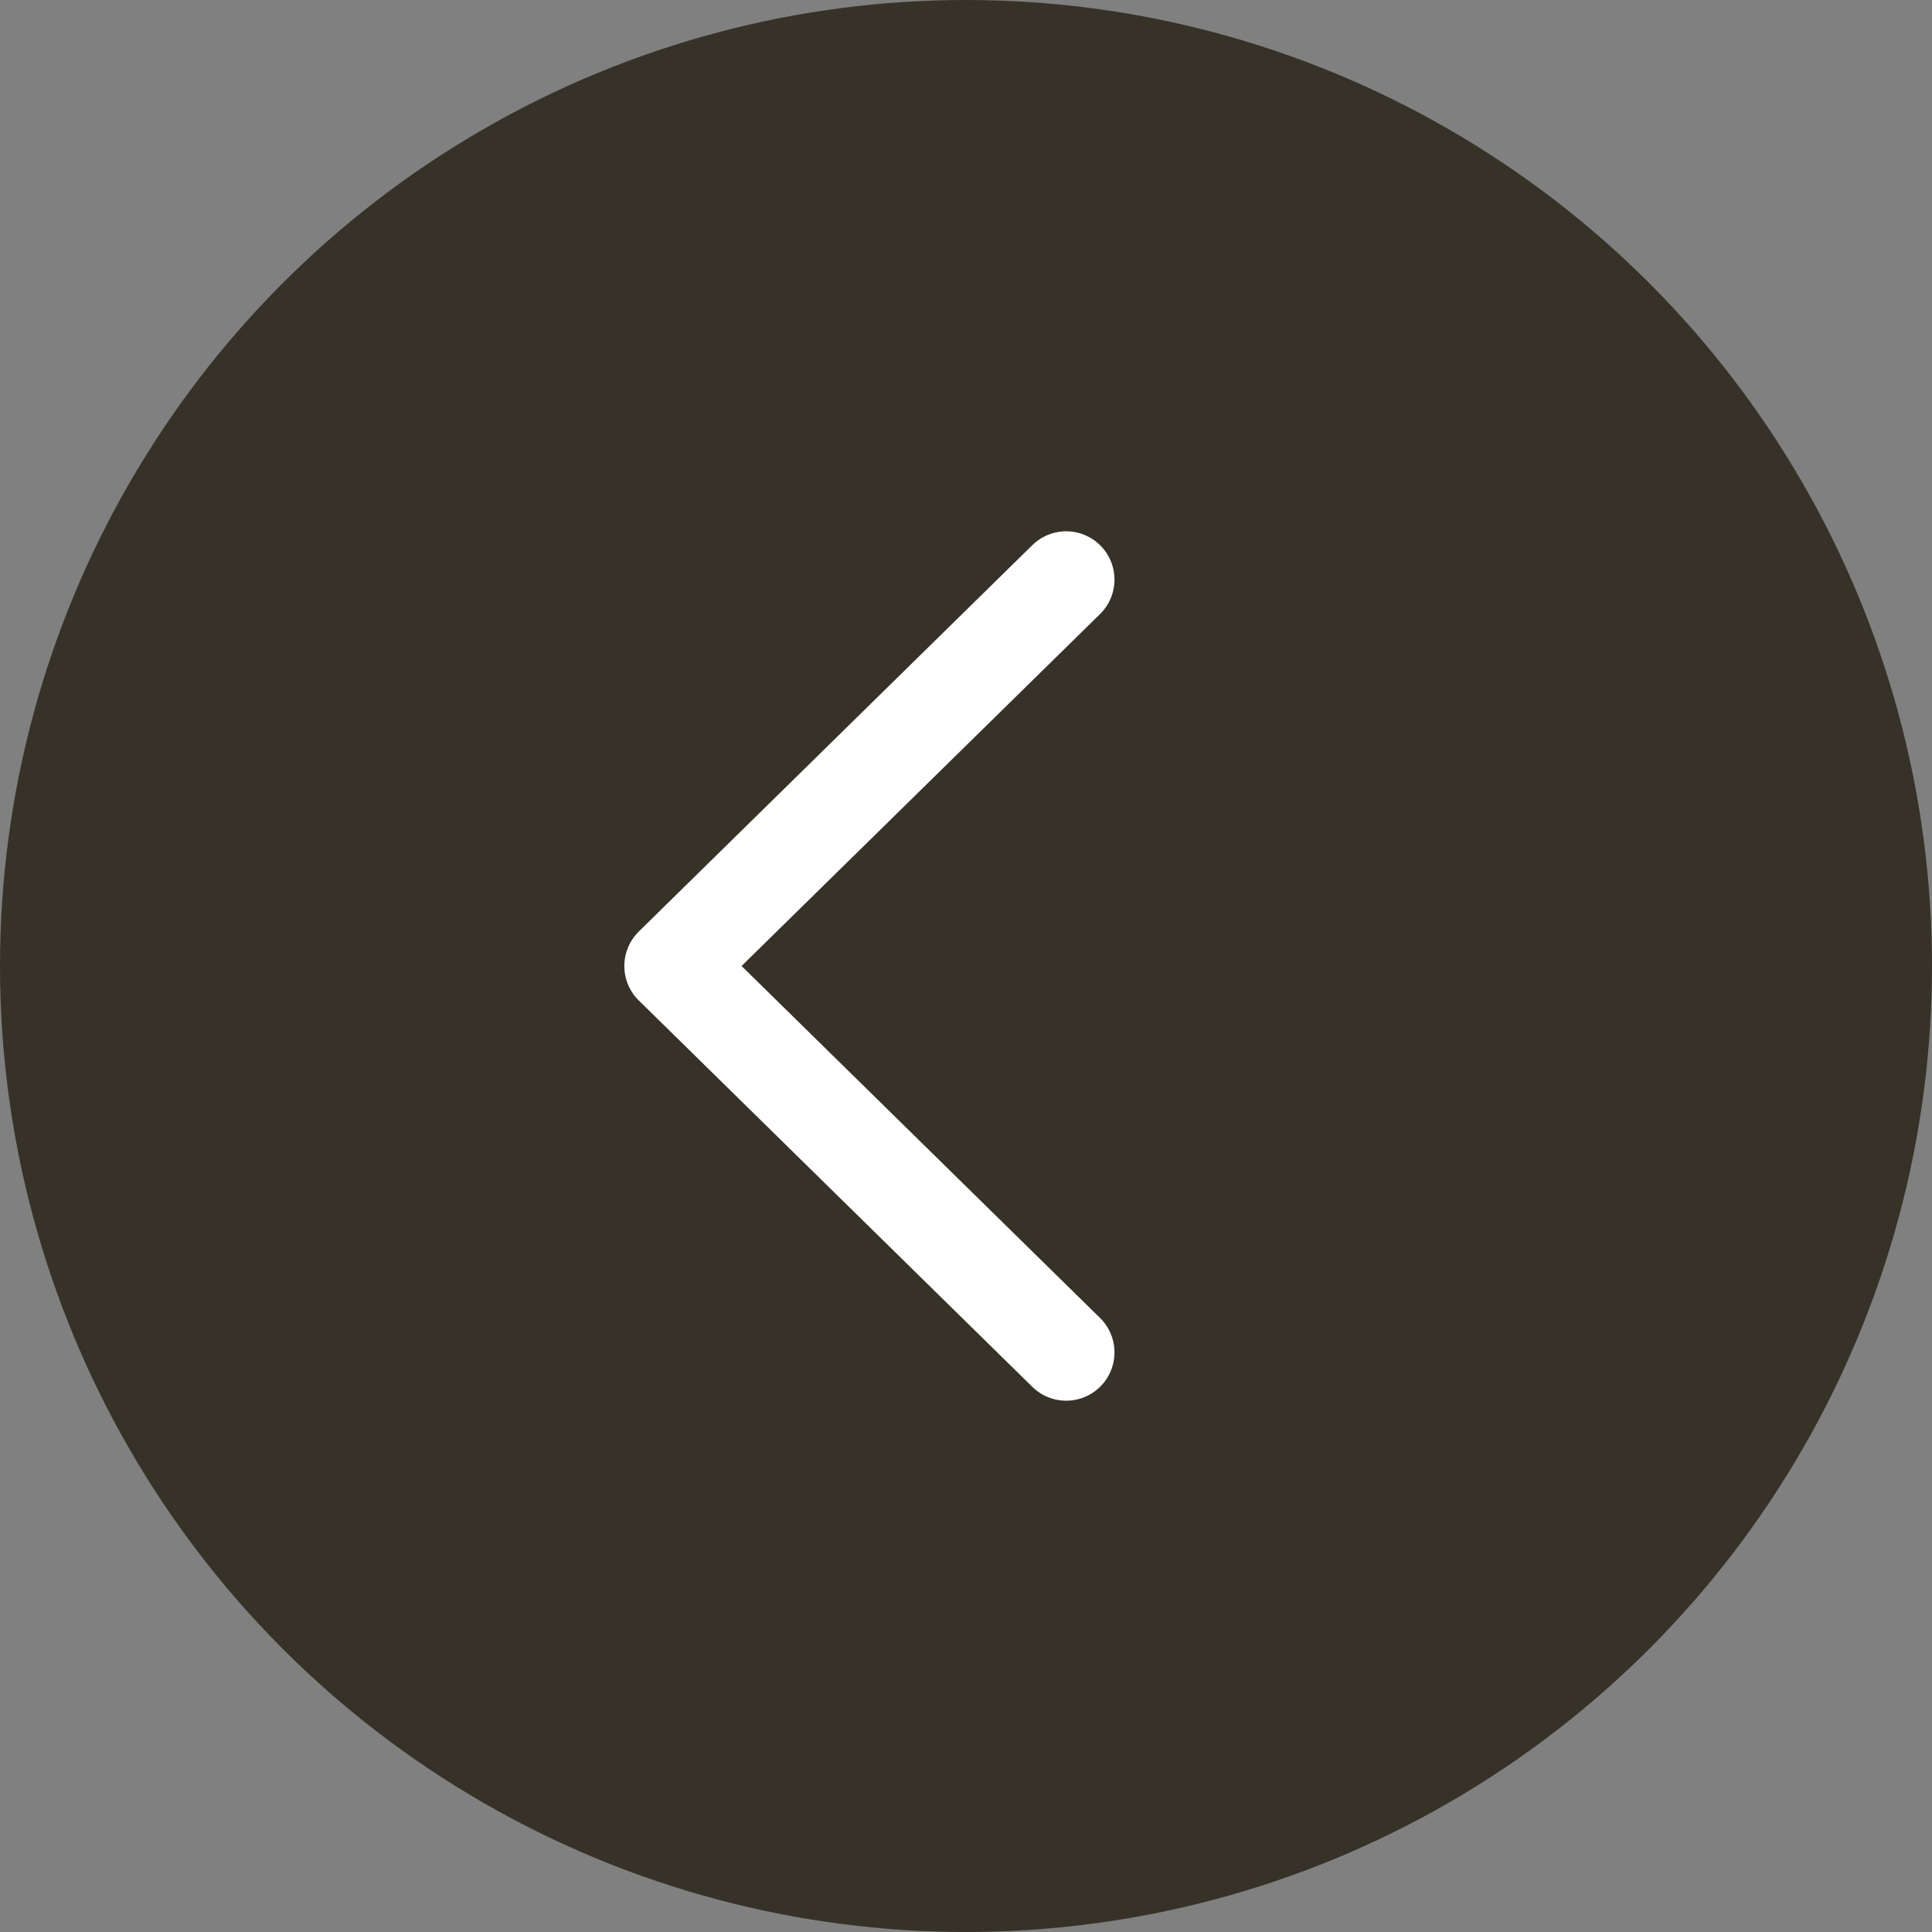
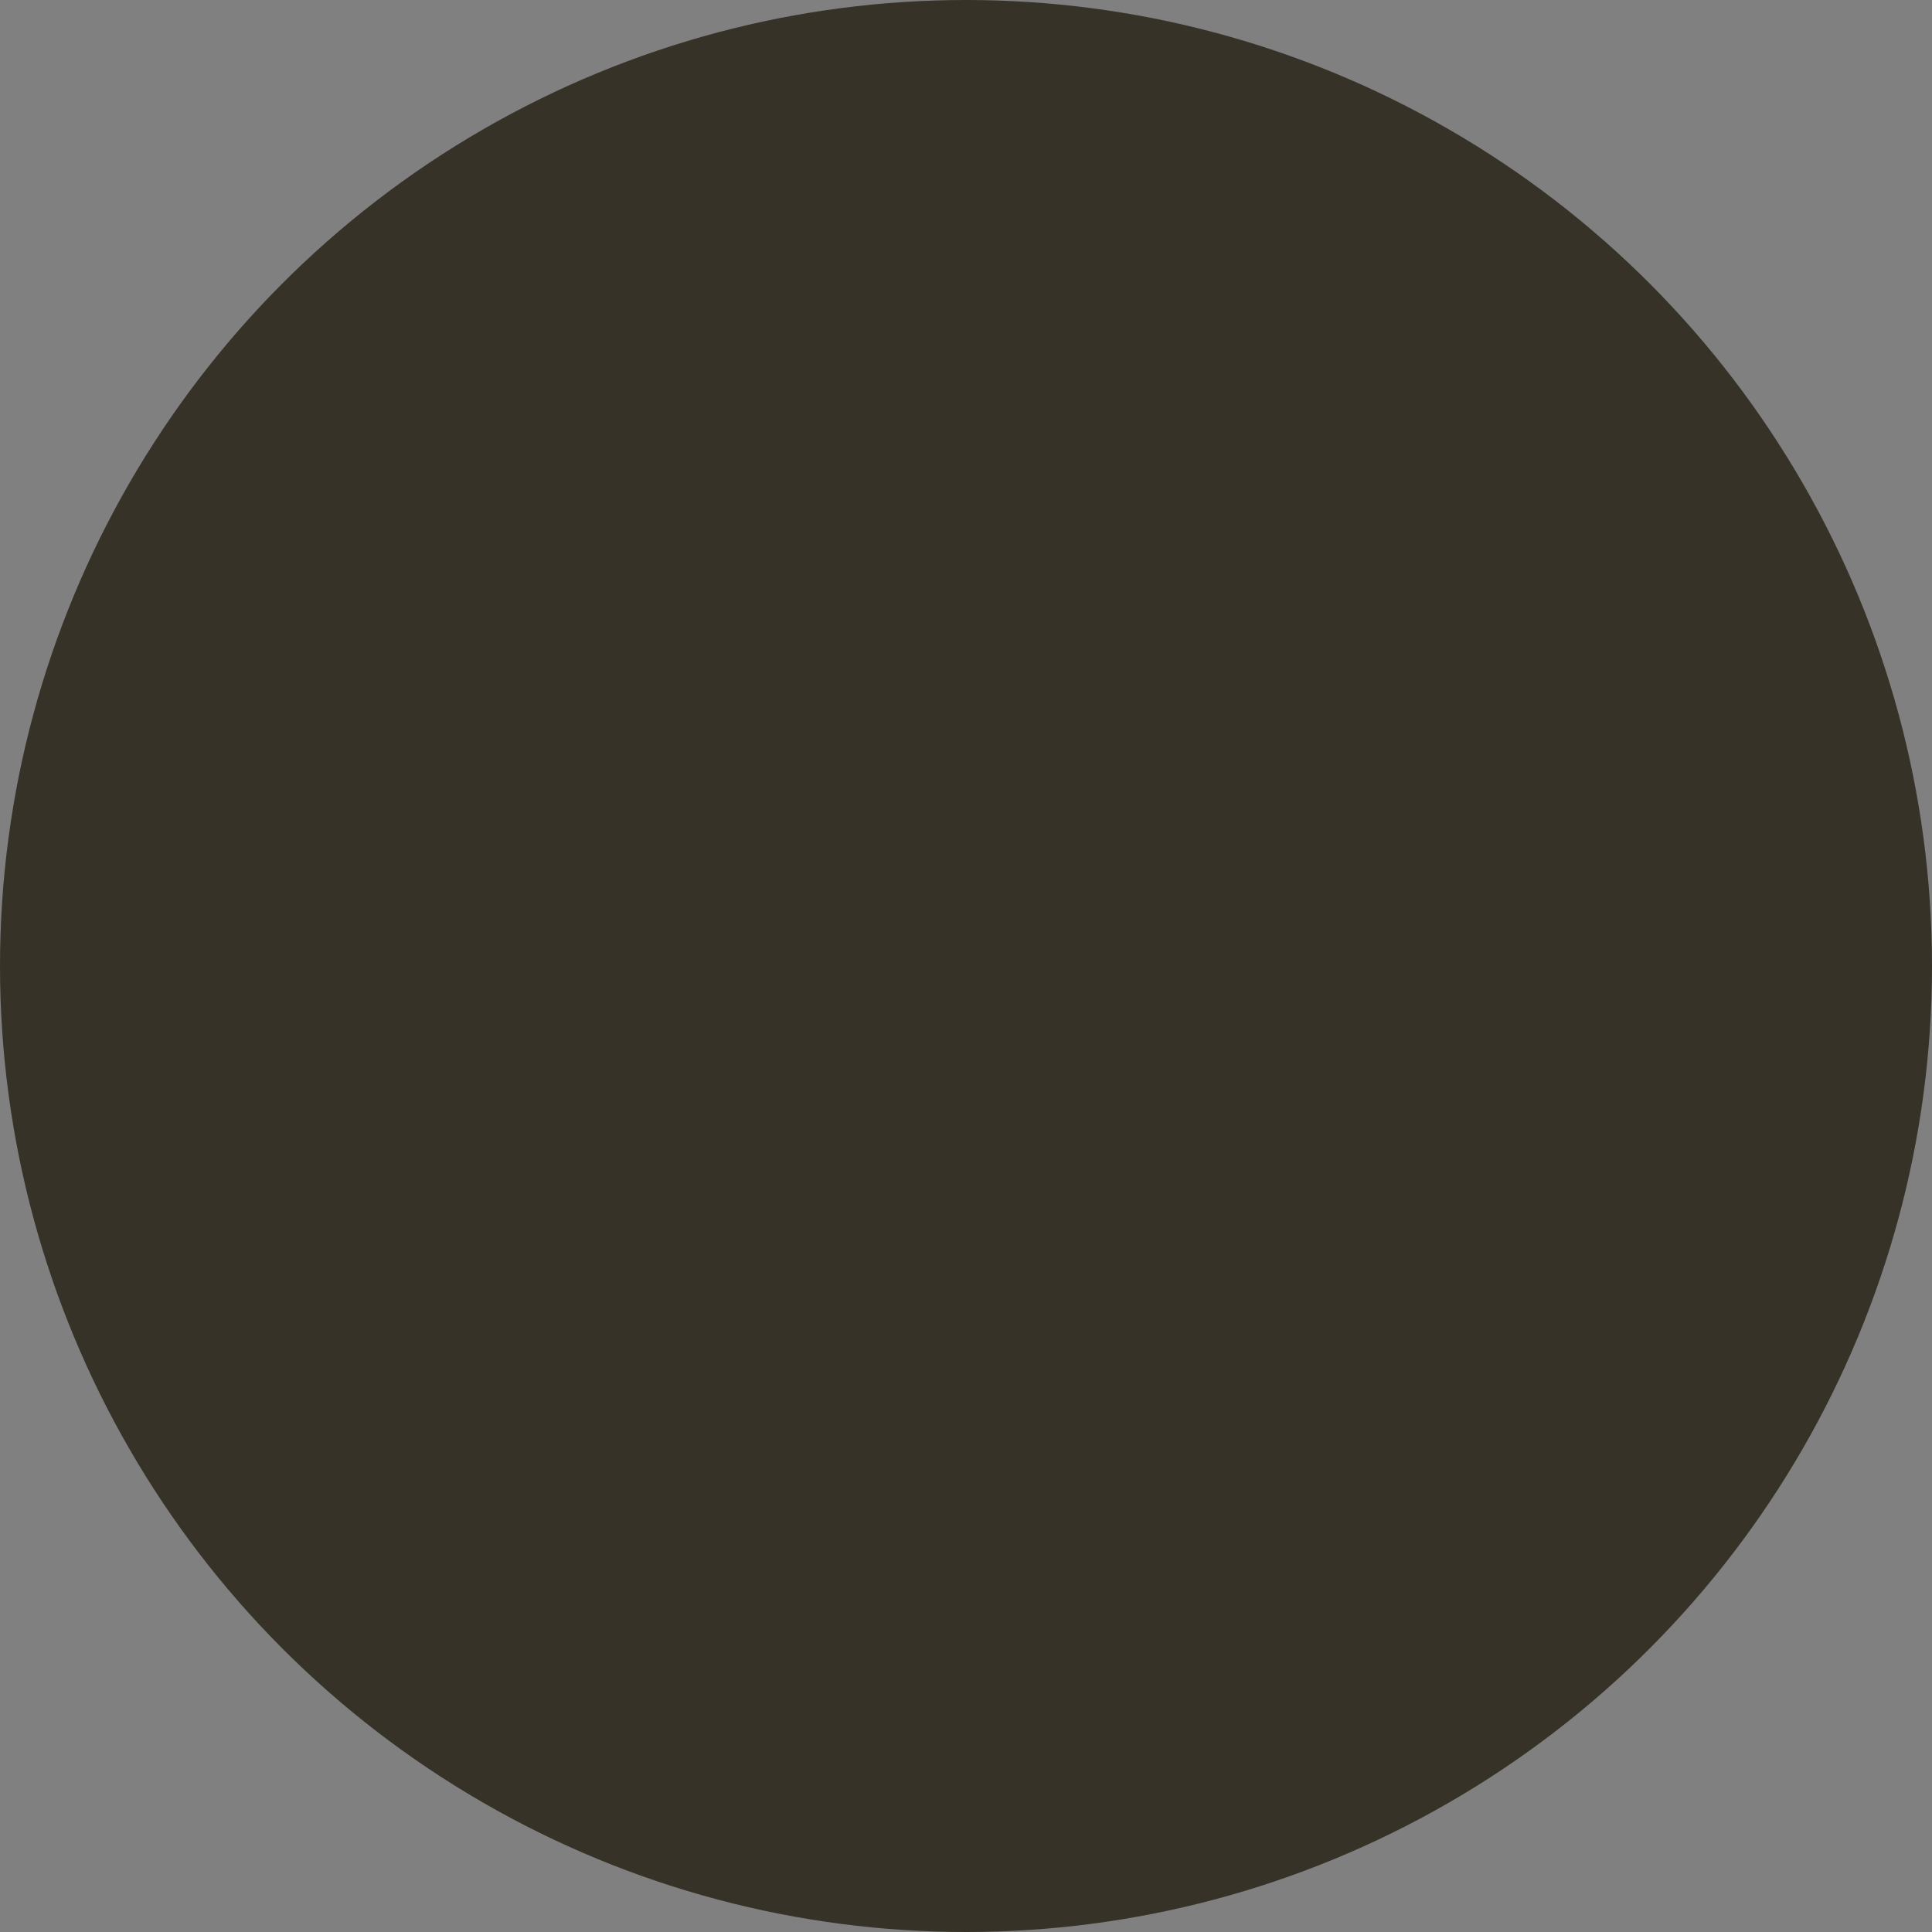
<svg xmlns="http://www.w3.org/2000/svg" version="1.1" id="レイヤー_1" x="0px" y="0px" viewBox="0 0 27 27" enable-background="new 0 0 27 27" xml:space="preserve">
  <rect x="0" y="0" width="27" height="27" fill="#808080" stroke="none" />
  <g>
    <g>
      <g>
        <circle fill="#373228" cx="13.5" cy="13.5" r="13.5" />
      </g>
-       <polyline fill="none" stroke="#FFFFFF" stroke-width="1.35" stroke-linecap="round" stroke-linejoin="round" points="14.9,18.9     9.4,13.5 14.9,8.1   " />
    </g>
  </g>
</svg>